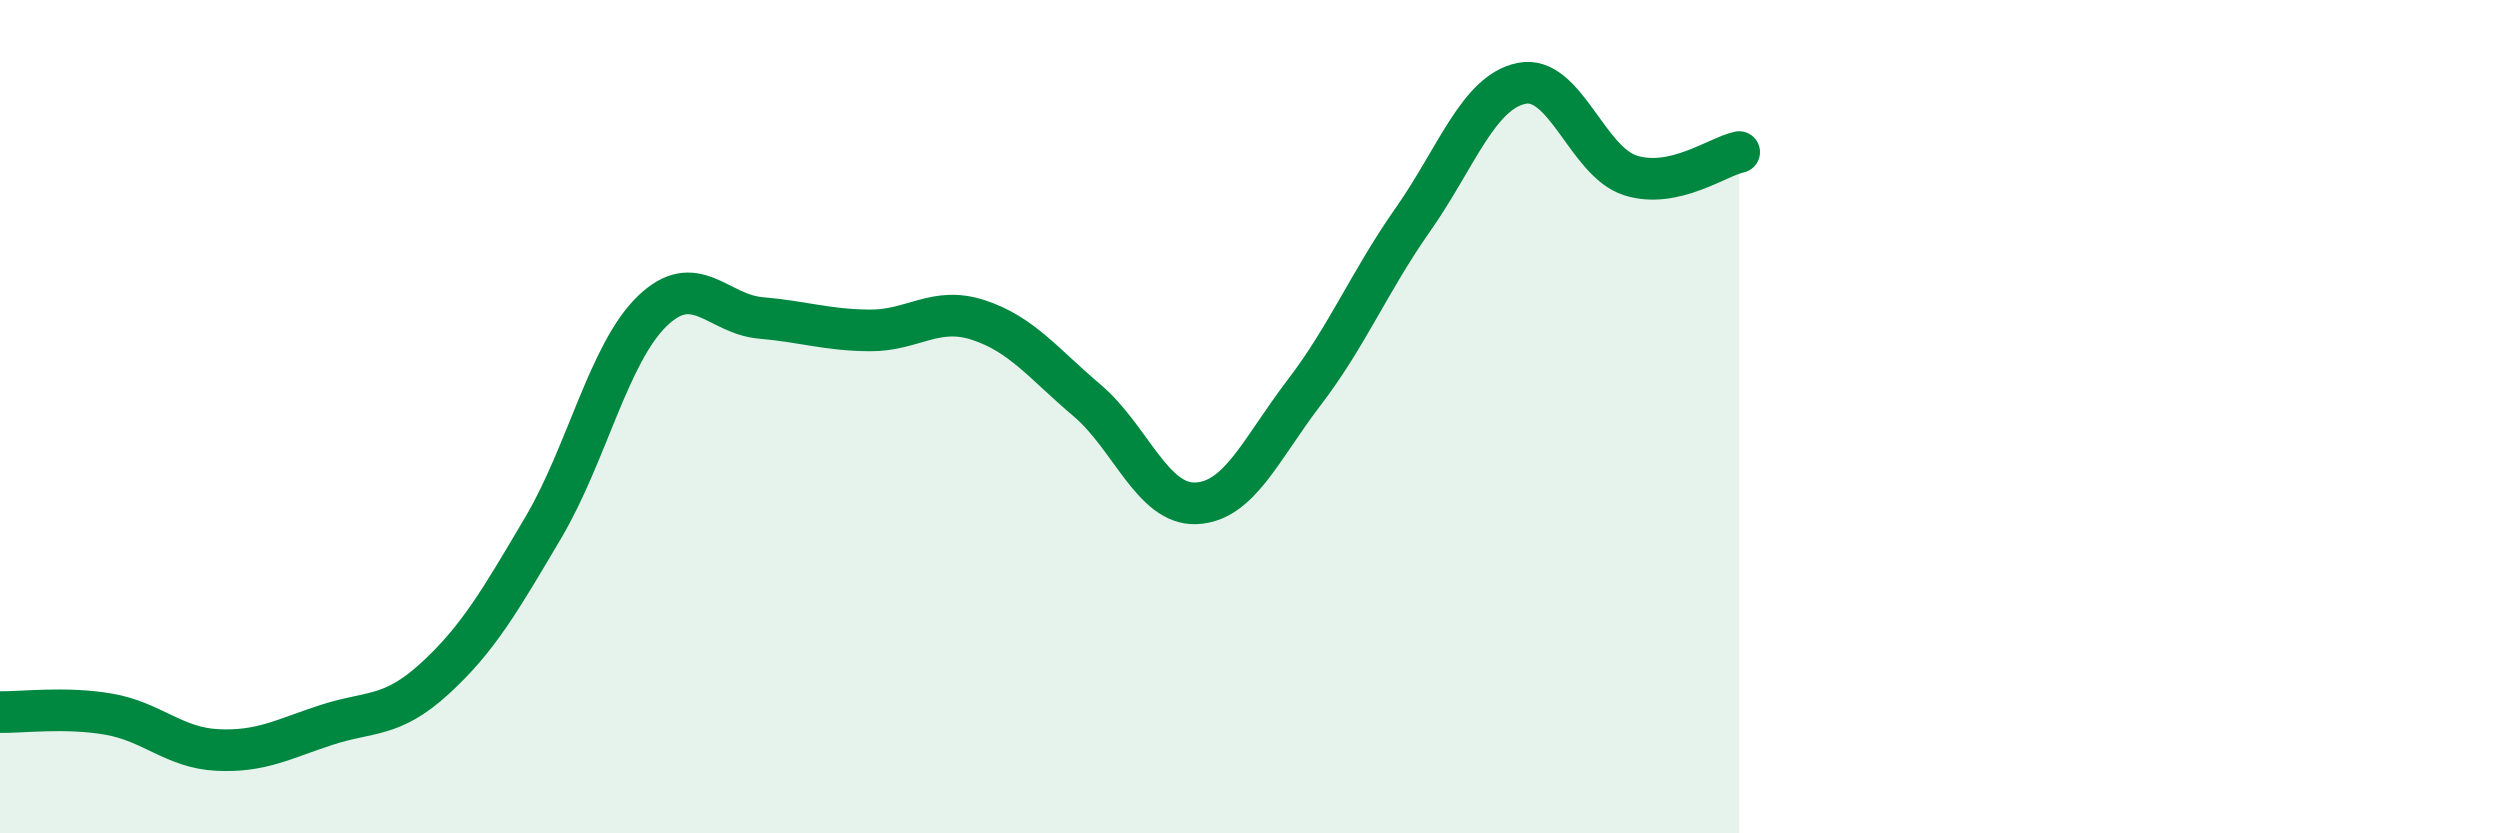
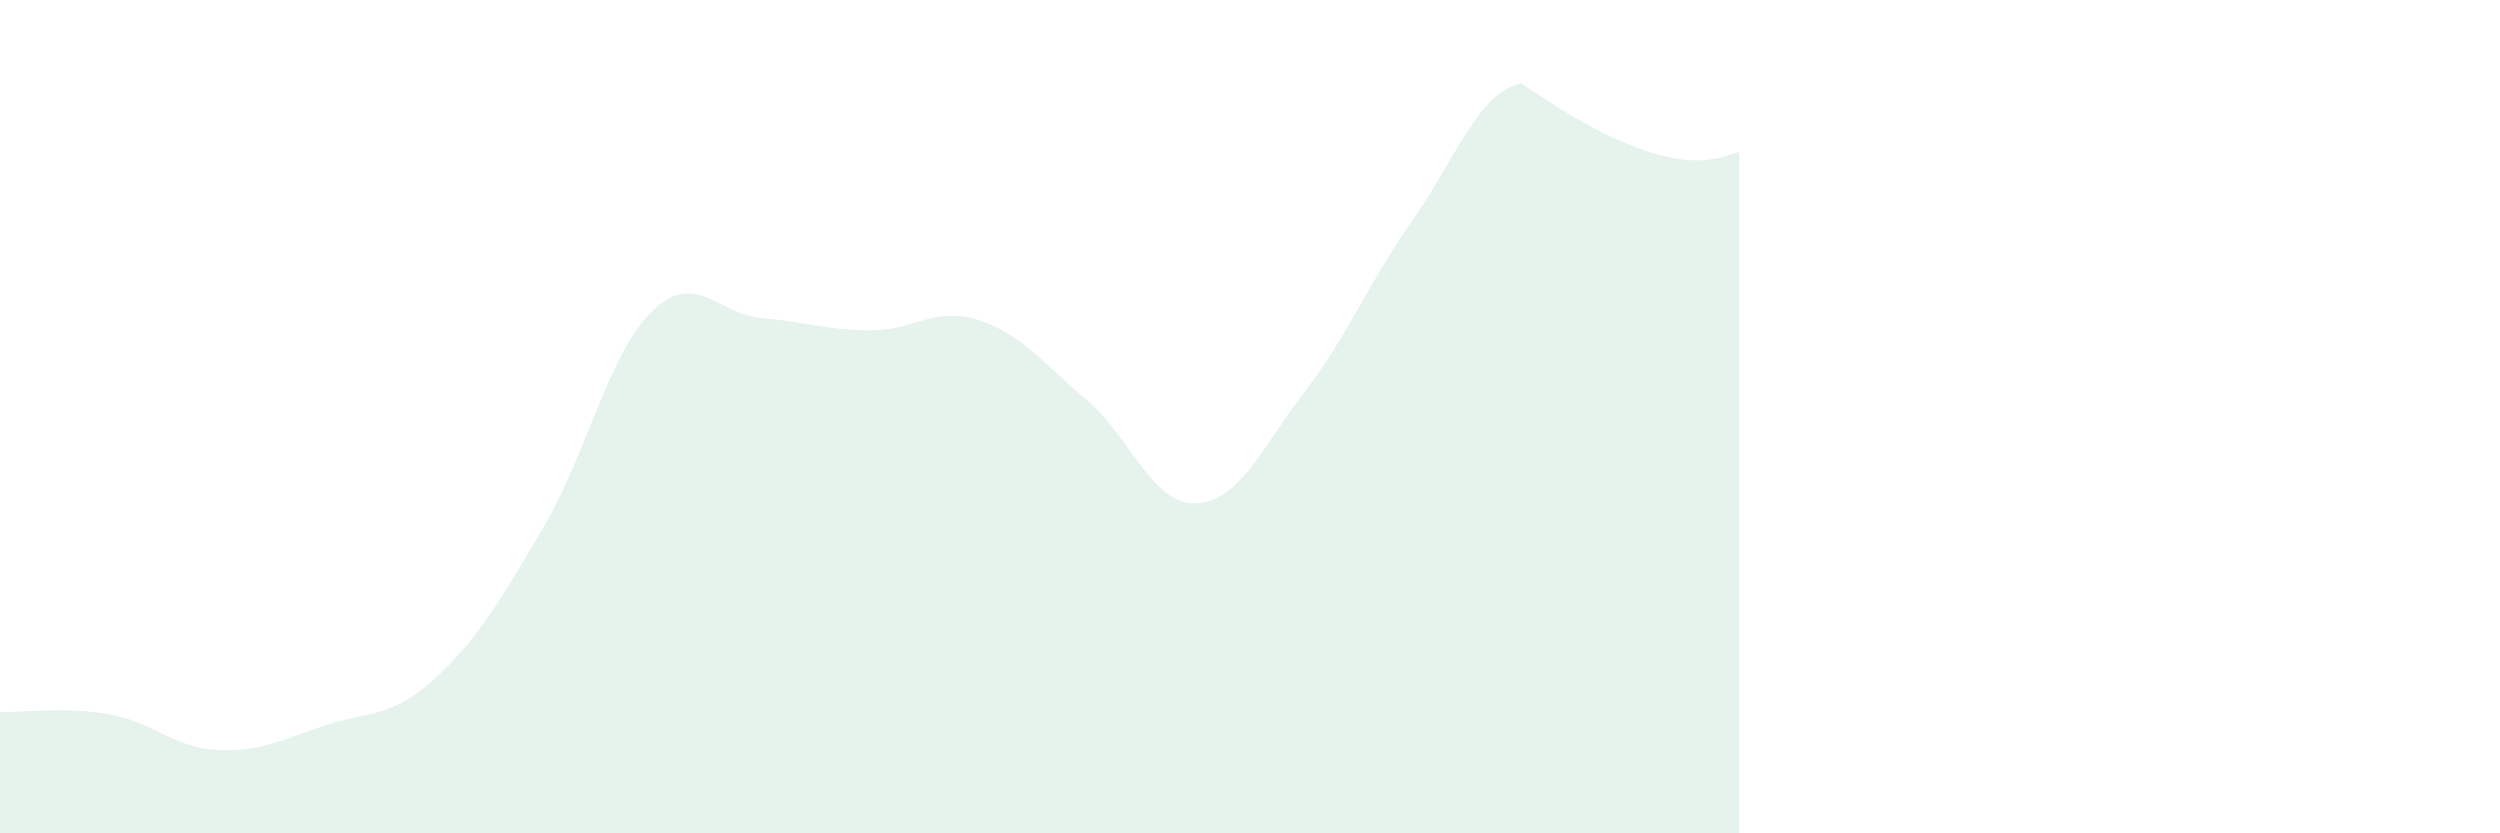
<svg xmlns="http://www.w3.org/2000/svg" width="60" height="20" viewBox="0 0 60 20">
-   <path d="M 0,17.09 C 0.52,17.1 1.57,16.96 2.61,17.14 C 3.65,17.32 4.18,17.95 5.22,18 C 6.26,18.05 6.79,17.74 7.83,17.4 C 8.87,17.06 9.39,17.24 10.43,16.29 C 11.47,15.34 12,14.42 13.04,12.66 C 14.08,10.9 14.61,8.48 15.65,7.47 C 16.69,6.46 17.22,7.54 18.26,7.63 C 19.3,7.72 19.83,7.92 20.87,7.93 C 21.91,7.94 22.44,7.34 23.48,7.68 C 24.52,8.02 25.05,8.73 26.09,9.61 C 27.13,10.49 27.66,12.12 28.7,12.08 C 29.74,12.04 30.26,10.78 31.3,9.42 C 32.34,8.06 32.87,6.75 33.91,5.27 C 34.95,3.79 35.48,2.21 36.52,2 C 37.56,1.79 38.09,3.88 39.13,4.21 C 40.17,4.54 41.22,3.76 41.74,3.65L41.74 20L0 20Z" fill="#008740" opacity="0.1" stroke-linecap="round" stroke-linejoin="round" />
-   <path d="M 0,17.09 C 0.52,17.1 1.57,16.96 2.61,17.14 C 3.65,17.32 4.18,17.95 5.22,18 C 6.26,18.05 6.79,17.74 7.83,17.4 C 8.87,17.06 9.39,17.24 10.43,16.29 C 11.47,15.34 12,14.42 13.04,12.66 C 14.08,10.9 14.61,8.48 15.65,7.47 C 16.69,6.46 17.22,7.54 18.26,7.63 C 19.3,7.72 19.83,7.92 20.87,7.93 C 21.91,7.94 22.44,7.34 23.48,7.68 C 24.52,8.02 25.05,8.73 26.09,9.61 C 27.13,10.49 27.66,12.12 28.7,12.08 C 29.74,12.04 30.26,10.78 31.3,9.42 C 32.34,8.06 32.87,6.75 33.91,5.27 C 34.95,3.79 35.48,2.21 36.52,2 C 37.56,1.79 38.09,3.88 39.13,4.21 C 40.17,4.54 41.22,3.76 41.74,3.65" stroke="#008740" stroke-width="1" fill="none" stroke-linecap="round" stroke-linejoin="round" />
+   <path d="M 0,17.09 C 0.52,17.1 1.57,16.96 2.61,17.14 C 3.65,17.32 4.18,17.95 5.22,18 C 6.26,18.05 6.79,17.74 7.83,17.4 C 8.87,17.06 9.39,17.24 10.43,16.29 C 11.47,15.34 12,14.42 13.04,12.66 C 14.08,10.9 14.61,8.48 15.65,7.47 C 16.69,6.46 17.22,7.54 18.26,7.63 C 19.3,7.72 19.83,7.92 20.87,7.93 C 21.91,7.94 22.44,7.34 23.48,7.68 C 24.52,8.02 25.05,8.73 26.09,9.61 C 27.13,10.49 27.66,12.12 28.7,12.08 C 29.74,12.04 30.26,10.78 31.3,9.42 C 32.34,8.06 32.87,6.75 33.91,5.27 C 34.95,3.79 35.48,2.21 36.52,2 C 40.17,4.54 41.22,3.76 41.74,3.65L41.74 20L0 20Z" fill="#008740" opacity="0.1" stroke-linecap="round" stroke-linejoin="round" />
</svg>